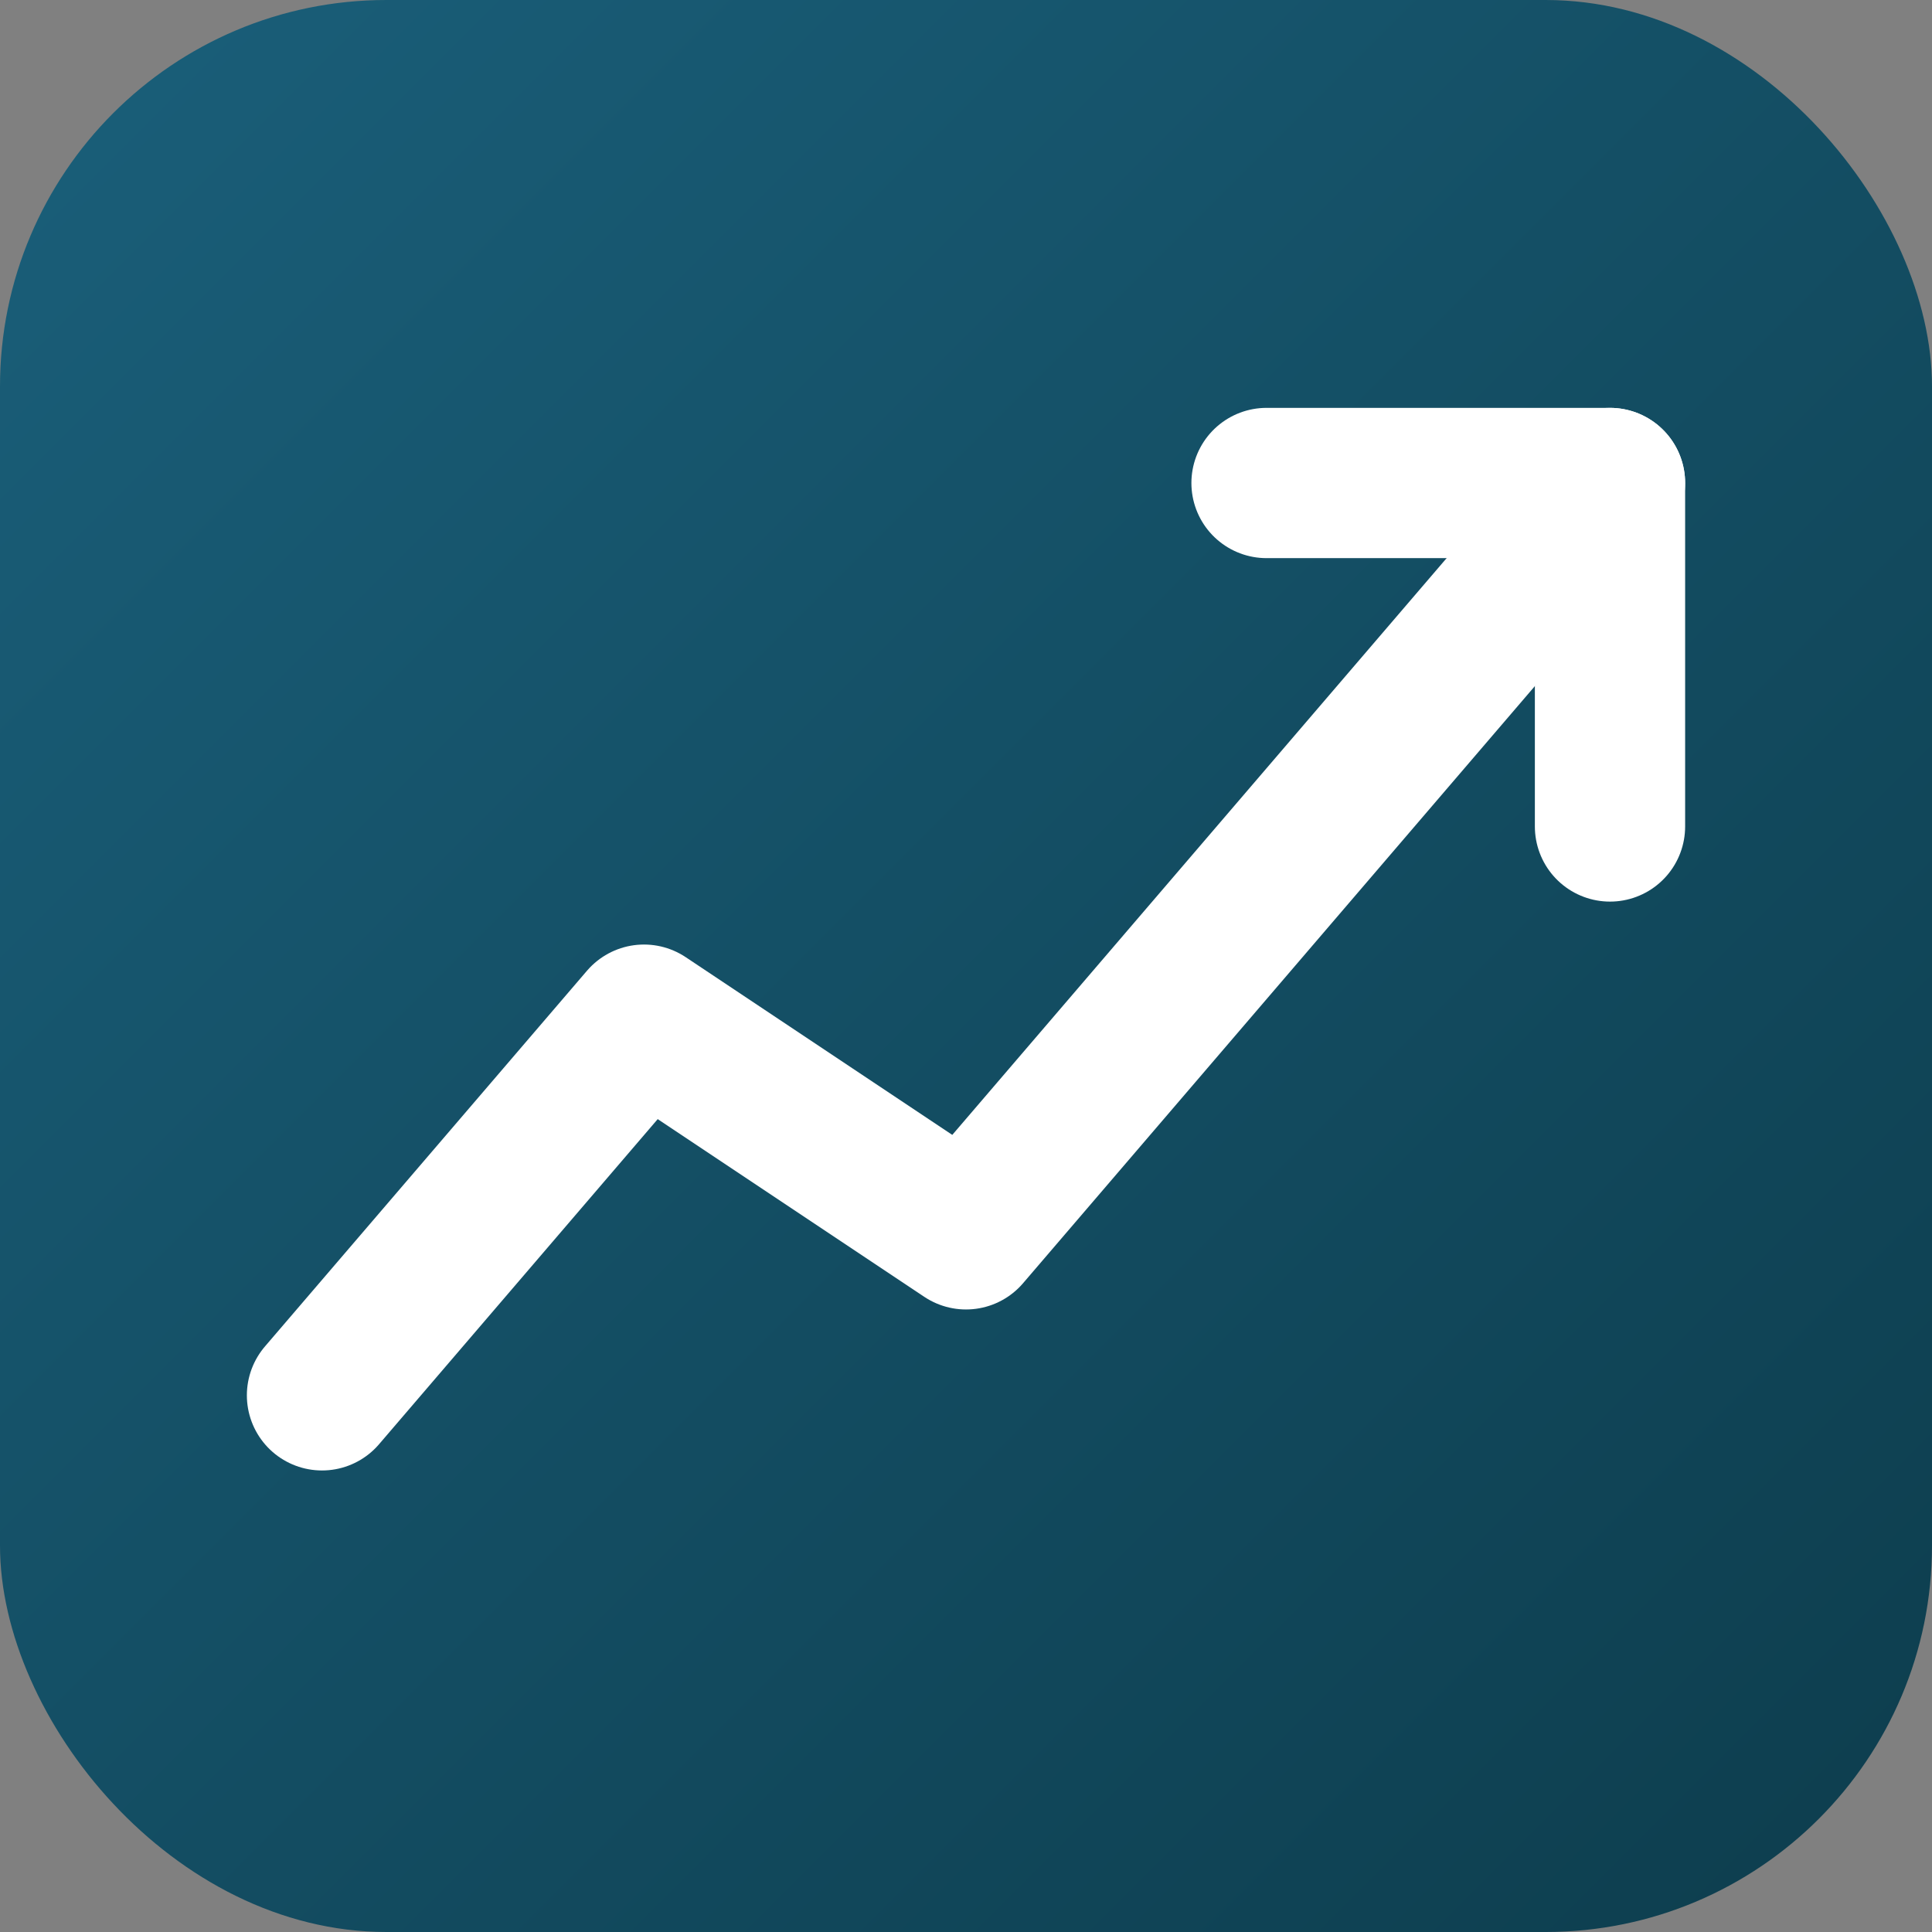
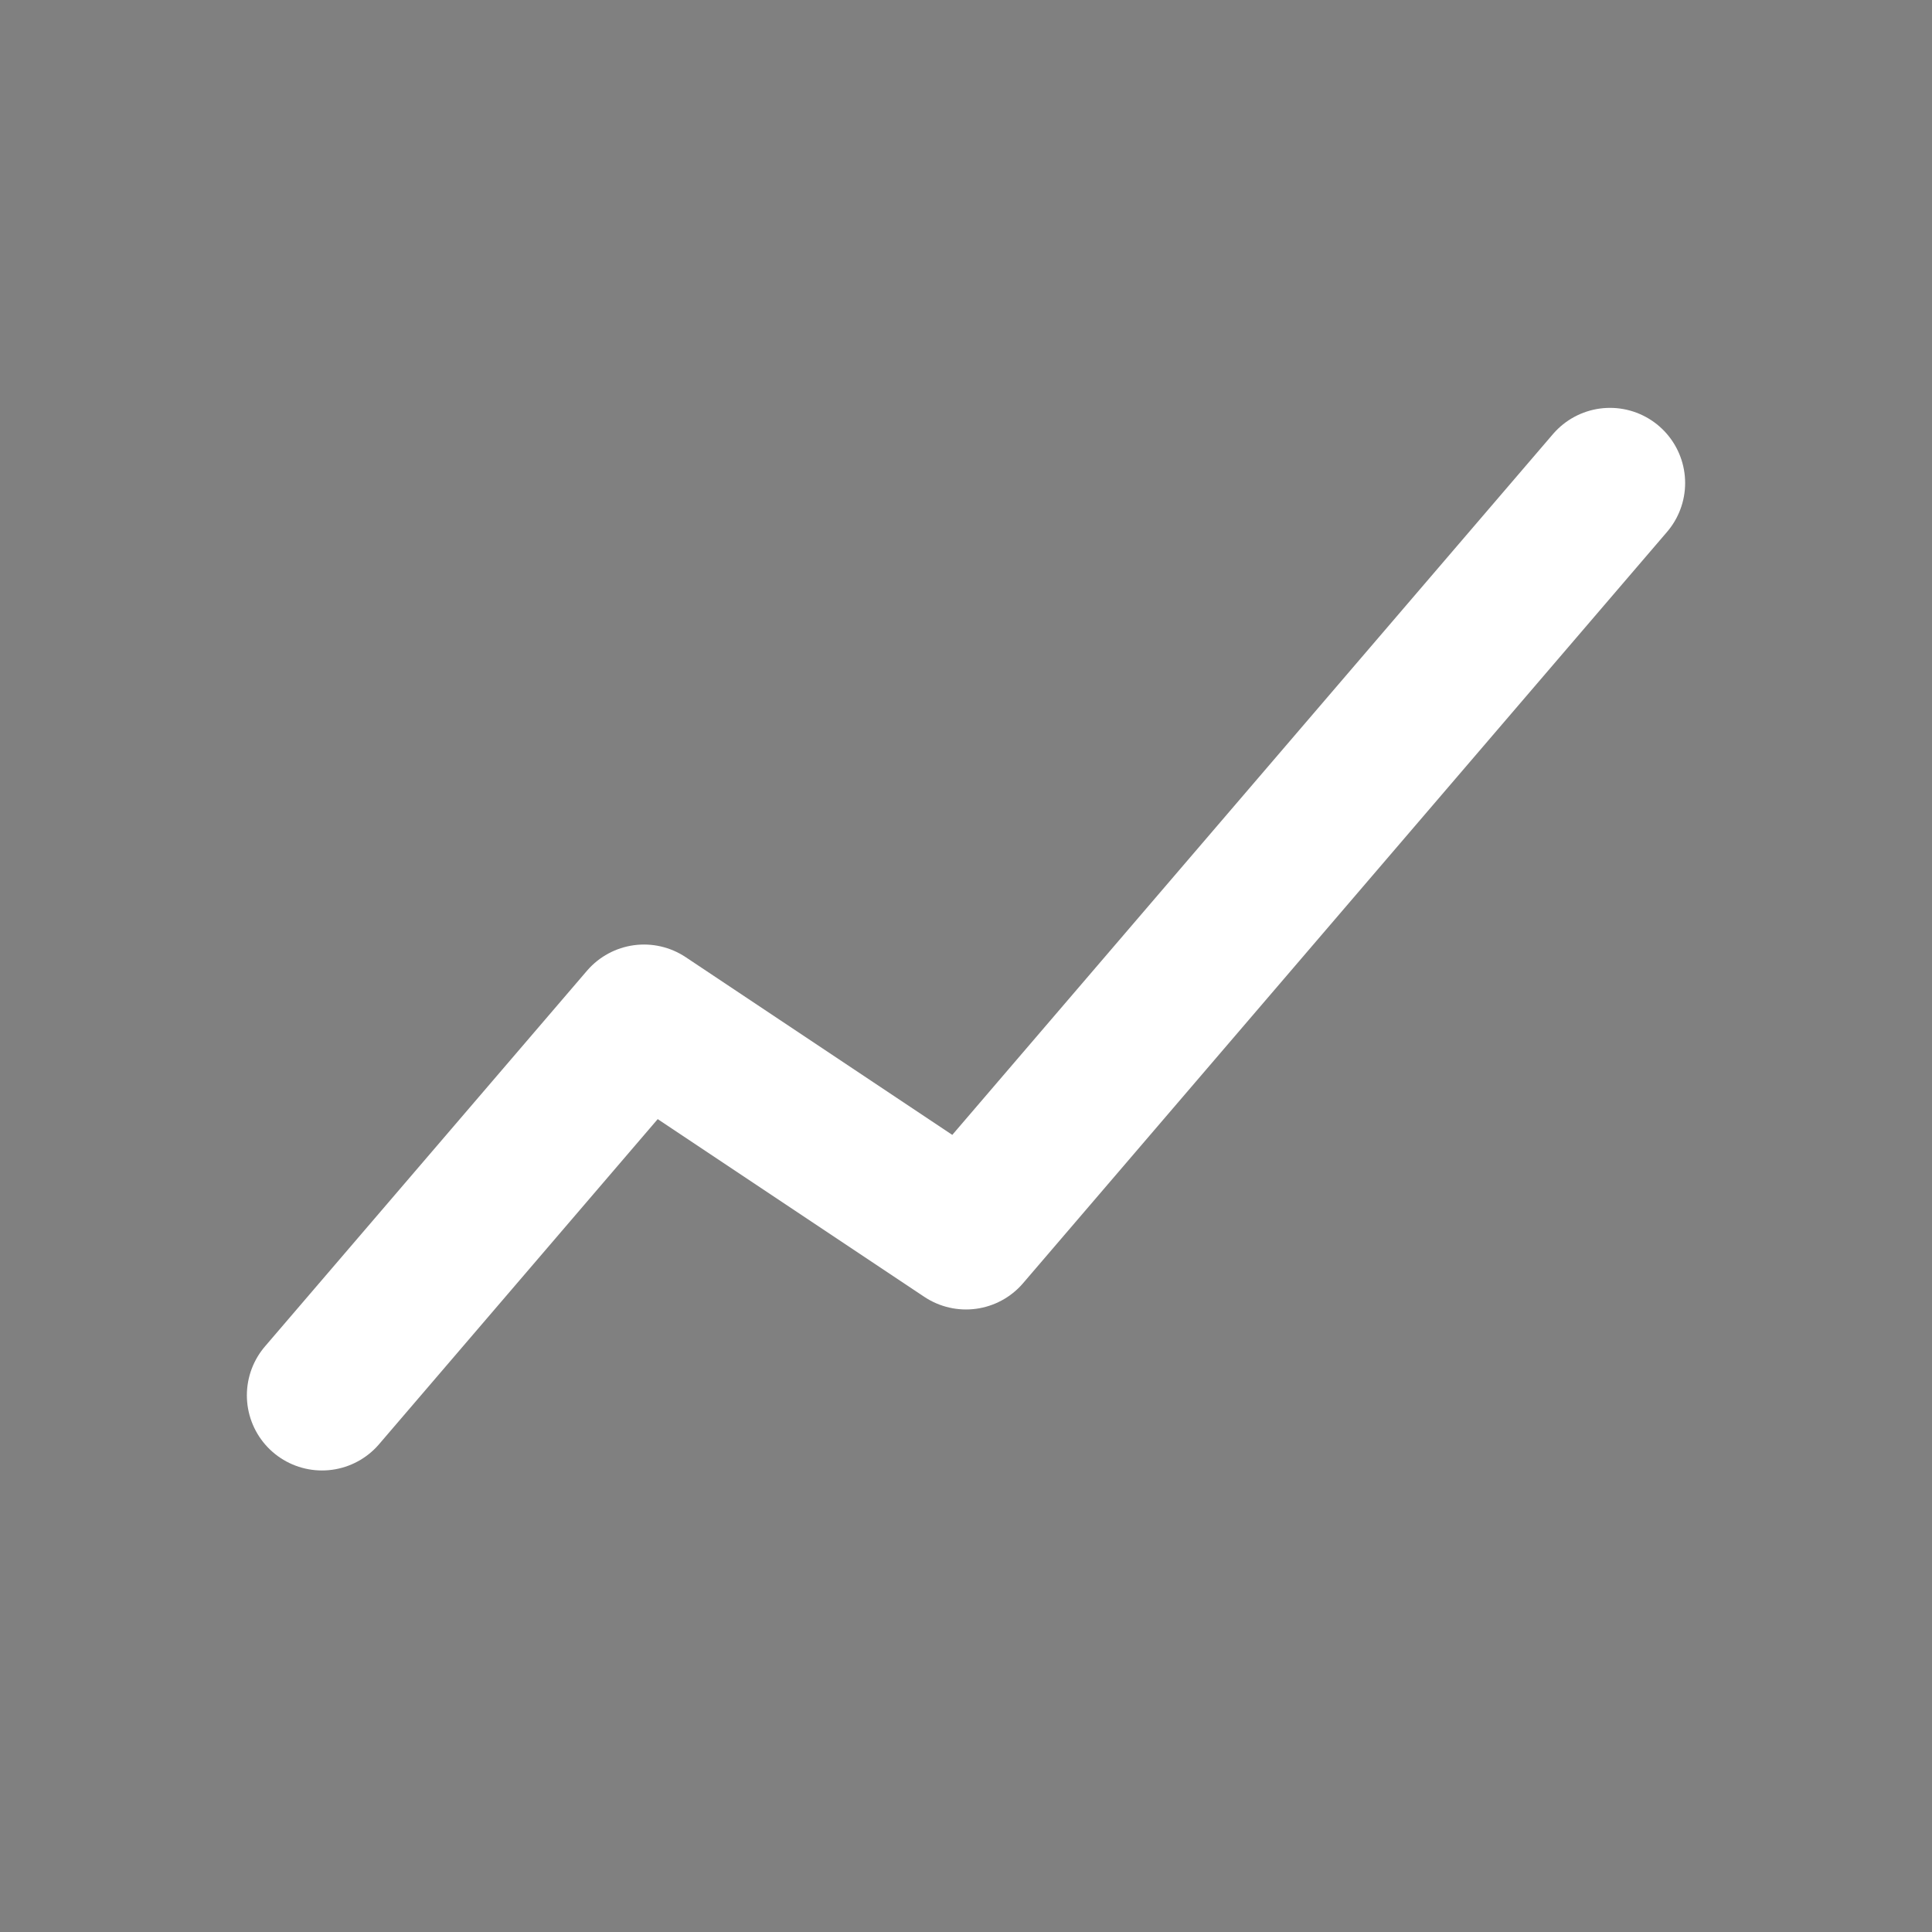
<svg xmlns="http://www.w3.org/2000/svg" viewBox="0 0 180 180">
  <rect x="0" y="0" width="180" height="180" fill="#808080" stroke="none" />
  <defs>
    <linearGradient id="bgApple" x1="0%" y1="0%" x2="100%" y2="100%">
      <stop offset="0%" style="stop-color:#1a5f7a" />
      <stop offset="100%" style="stop-color:#0d3d4d" />
    </linearGradient>
  </defs>
-   <rect width="180" height="180" rx="36" fill="url(#bgApple)" />
  <polyline points="30 130 60 95 90 115 150 45" stroke="white" stroke-width="14" fill="none" stroke-linecap="round" stroke-linejoin="round" />
-   <polyline points="118 45 150 45 150 77" stroke="white" stroke-width="14" fill="none" stroke-linecap="round" stroke-linejoin="round" />
</svg>